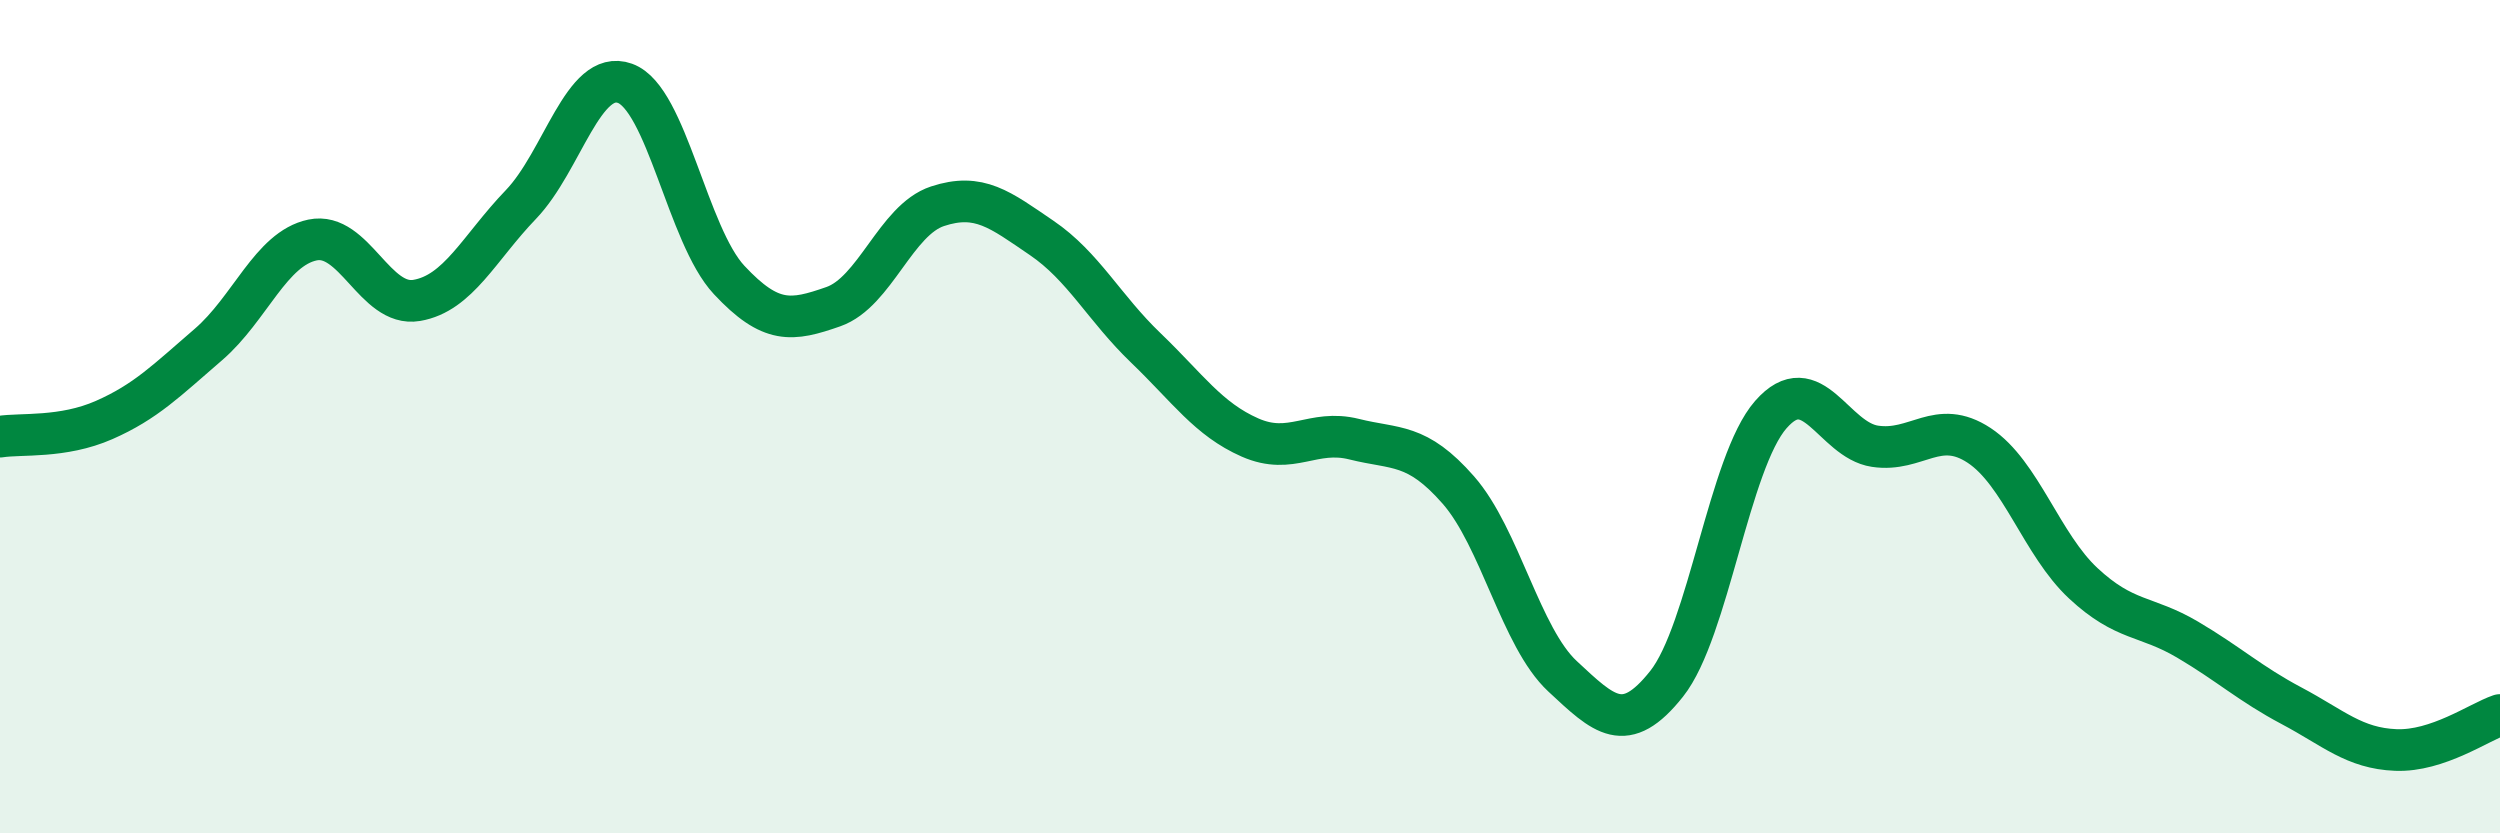
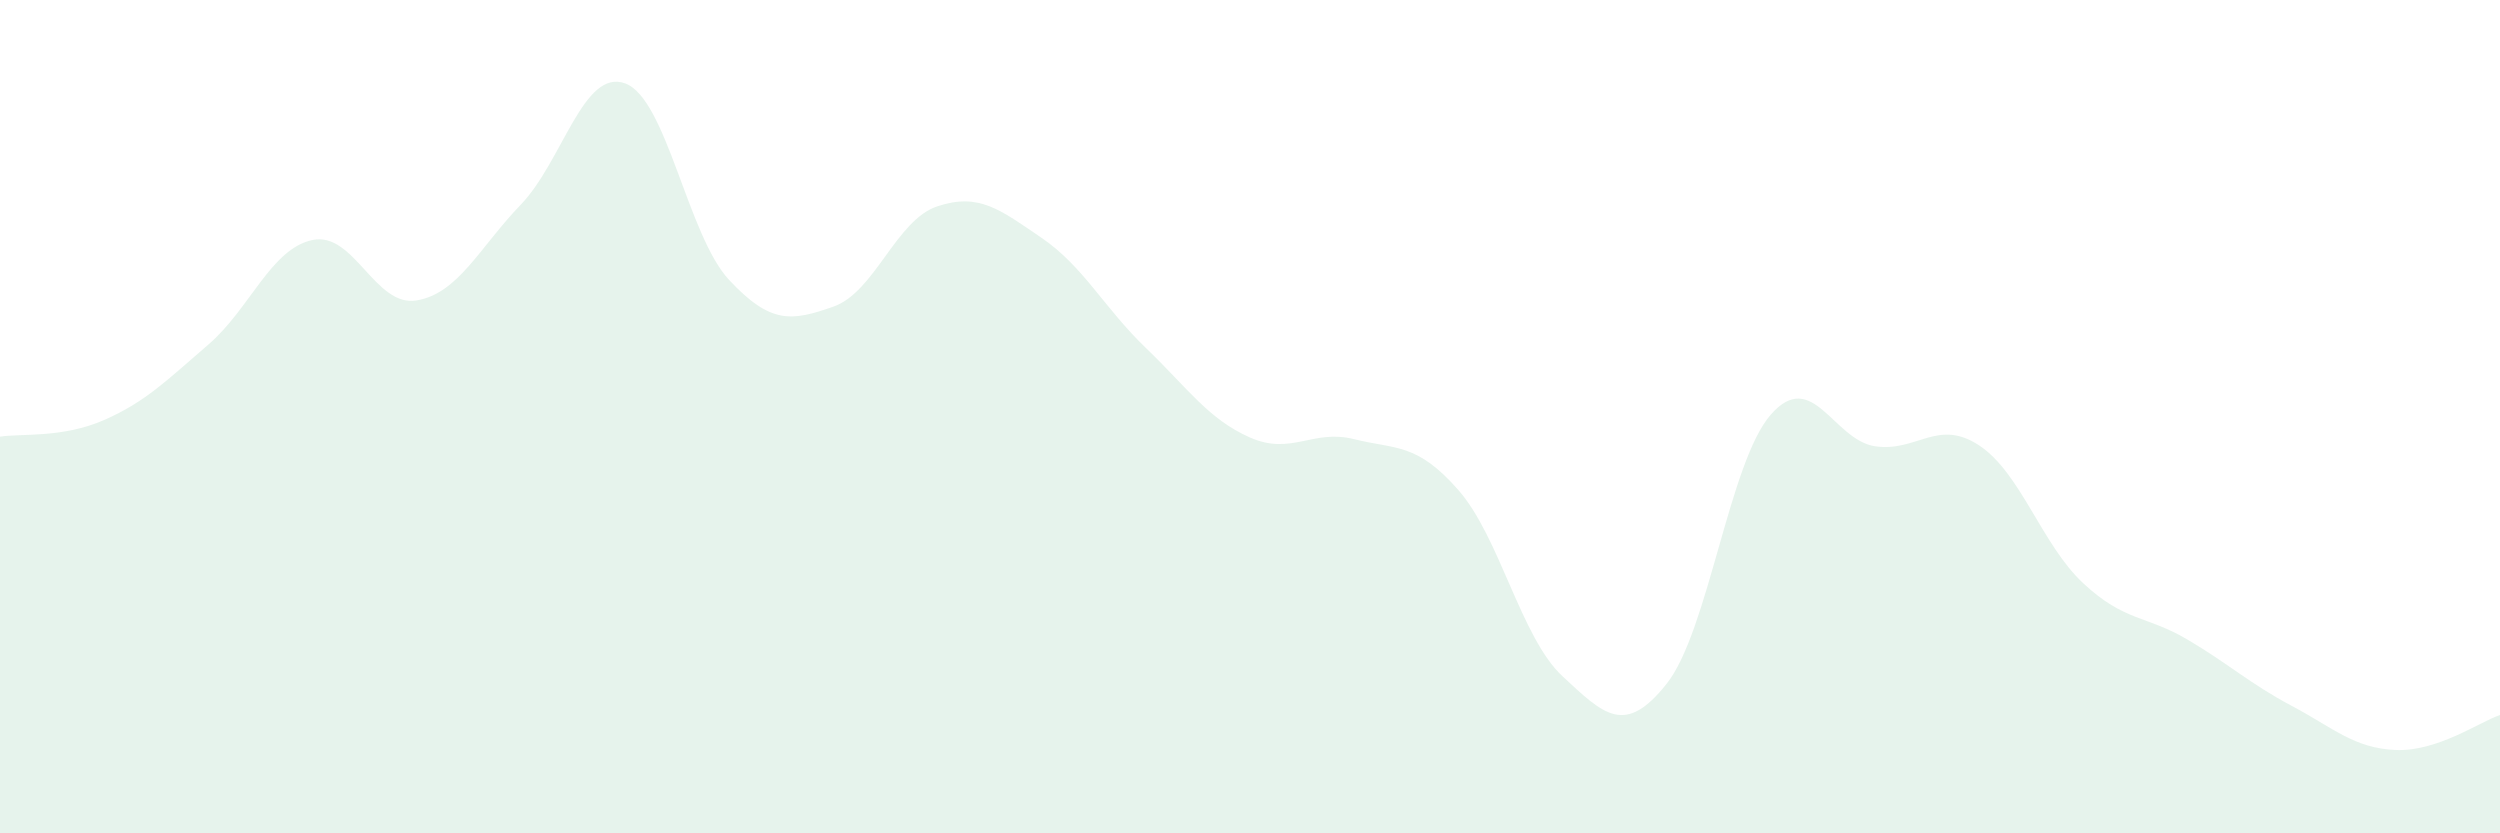
<svg xmlns="http://www.w3.org/2000/svg" width="60" height="20" viewBox="0 0 60 20">
  <path d="M 0,10.48 C 0.5,10.4 1.5,10.52 2.5,10.08 C 3.5,9.64 4,9.13 5,8.27 C 6,7.41 6.5,5.97 7.5,5.76 C 8.5,5.55 9,7.38 10,7.21 C 11,7.04 11.5,5.95 12.5,4.91 C 13.5,3.87 14,1.64 15,2 C 16,2.36 16.5,5.65 17.5,6.72 C 18.5,7.79 19,7.71 20,7.36 C 21,7.01 21.5,5.28 22.5,4.95 C 23.5,4.62 24,5.03 25,5.71 C 26,6.39 26.5,7.39 27.5,8.35 C 28.5,9.31 29,10.06 30,10.5 C 31,10.94 31.5,10.29 32.5,10.54 C 33.5,10.79 34,10.62 35,11.76 C 36,12.9 36.5,15.3 37.5,16.23 C 38.5,17.16 39,17.67 40,16.41 C 41,15.15 41.5,11.09 42.5,9.95 C 43.5,8.81 44,10.56 45,10.71 C 46,10.86 46.5,10.03 47.5,10.69 C 48.5,11.35 49,13.07 50,14 C 51,14.93 51.5,14.76 52.5,15.35 C 53.5,15.94 54,16.41 55,16.94 C 56,17.47 56.5,17.96 57.5,18 C 58.5,18.04 59.5,17.33 60,17.16L60 20L0 20Z" fill="#008740" opacity="0.1" stroke-linecap="round" stroke-linejoin="round" />
-   <path d="M 0,10.48 C 0.5,10.4 1.5,10.52 2.5,10.08 C 3.5,9.64 4,9.13 5,8.27 C 6,7.41 6.5,5.97 7.5,5.76 C 8.5,5.55 9,7.38 10,7.21 C 11,7.04 11.5,5.95 12.5,4.91 C 13.5,3.87 14,1.64 15,2 C 16,2.36 16.5,5.65 17.5,6.72 C 18.5,7.79 19,7.71 20,7.36 C 21,7.01 21.5,5.28 22.5,4.95 C 23.5,4.62 24,5.03 25,5.71 C 26,6.39 26.5,7.39 27.5,8.35 C 28.5,9.31 29,10.06 30,10.5 C 31,10.94 31.5,10.29 32.5,10.54 C 33.5,10.79 34,10.62 35,11.76 C 36,12.9 36.5,15.3 37.5,16.23 C 38.5,17.16 39,17.67 40,16.41 C 41,15.15 41.5,11.09 42.5,9.95 C 43.5,8.81 44,10.56 45,10.71 C 46,10.86 46.5,10.03 47.5,10.69 C 48.5,11.35 49,13.07 50,14 C 51,14.93 51.5,14.76 52.5,15.35 C 53.5,15.94 54,16.41 55,16.94 C 56,17.47 56.5,17.96 57.5,18 C 58.5,18.04 59.5,17.33 60,17.16" stroke="#008740" stroke-width="1" fill="none" stroke-linecap="round" stroke-linejoin="round" />
</svg>